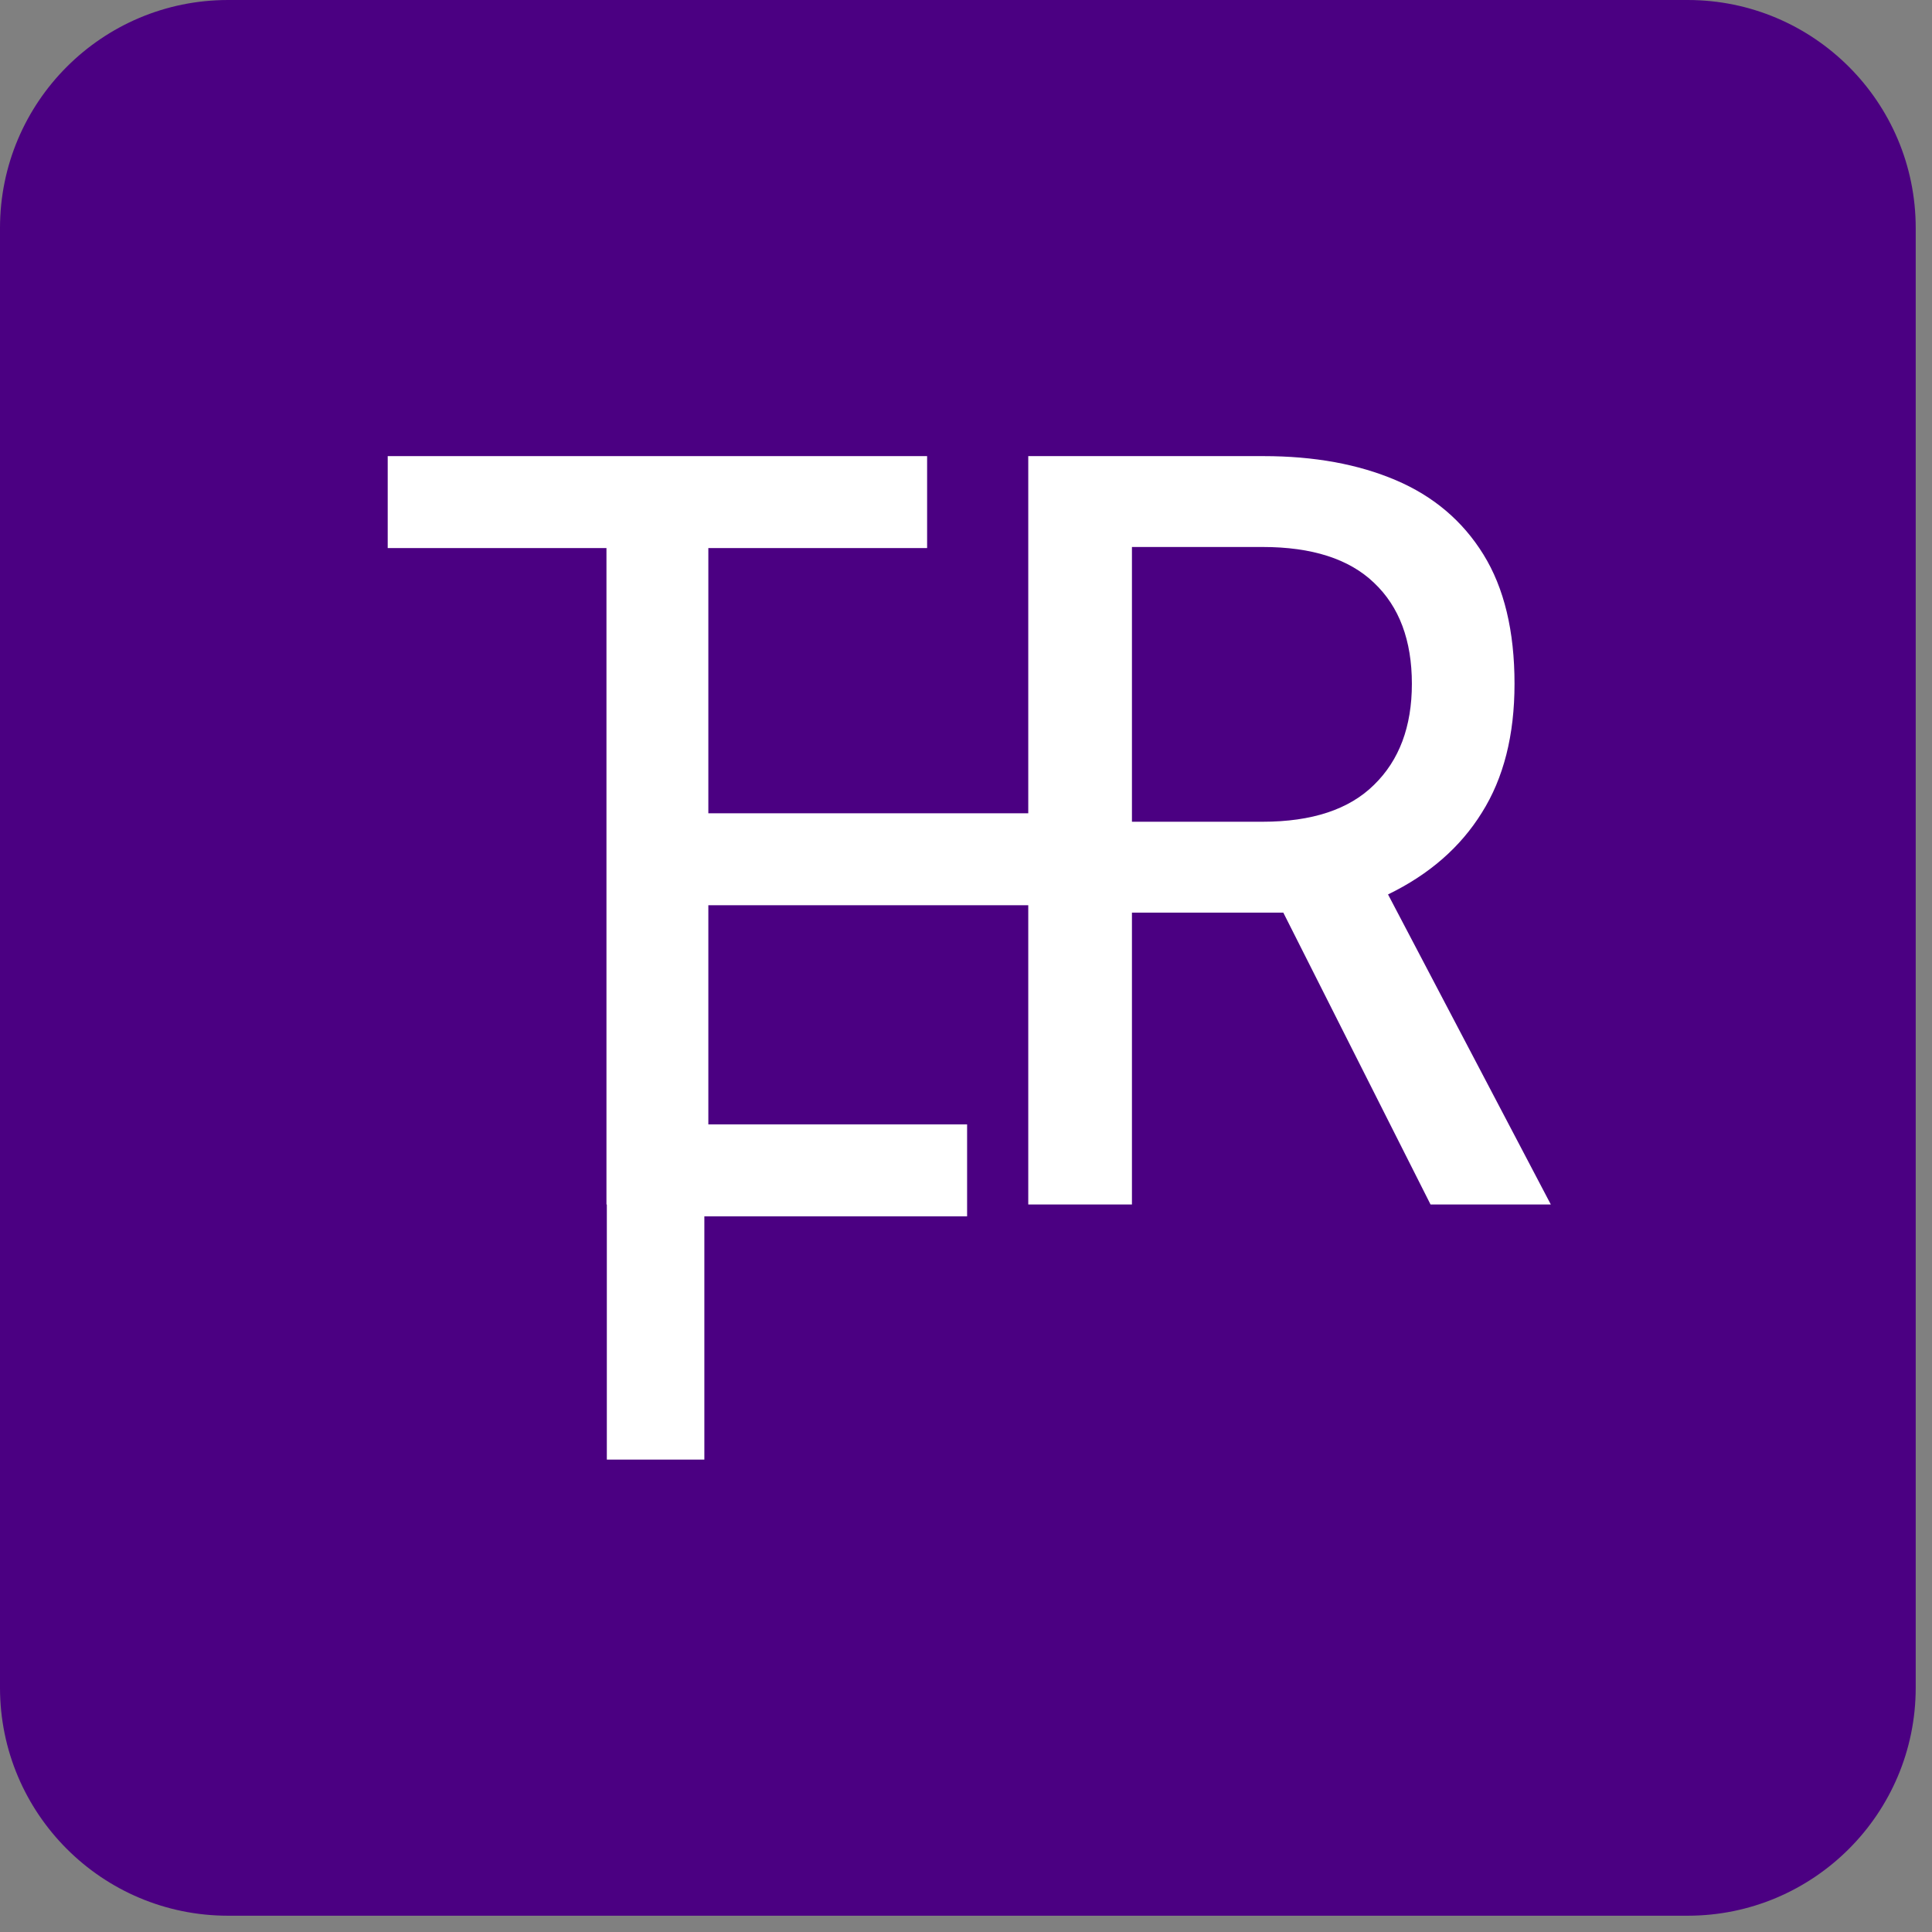
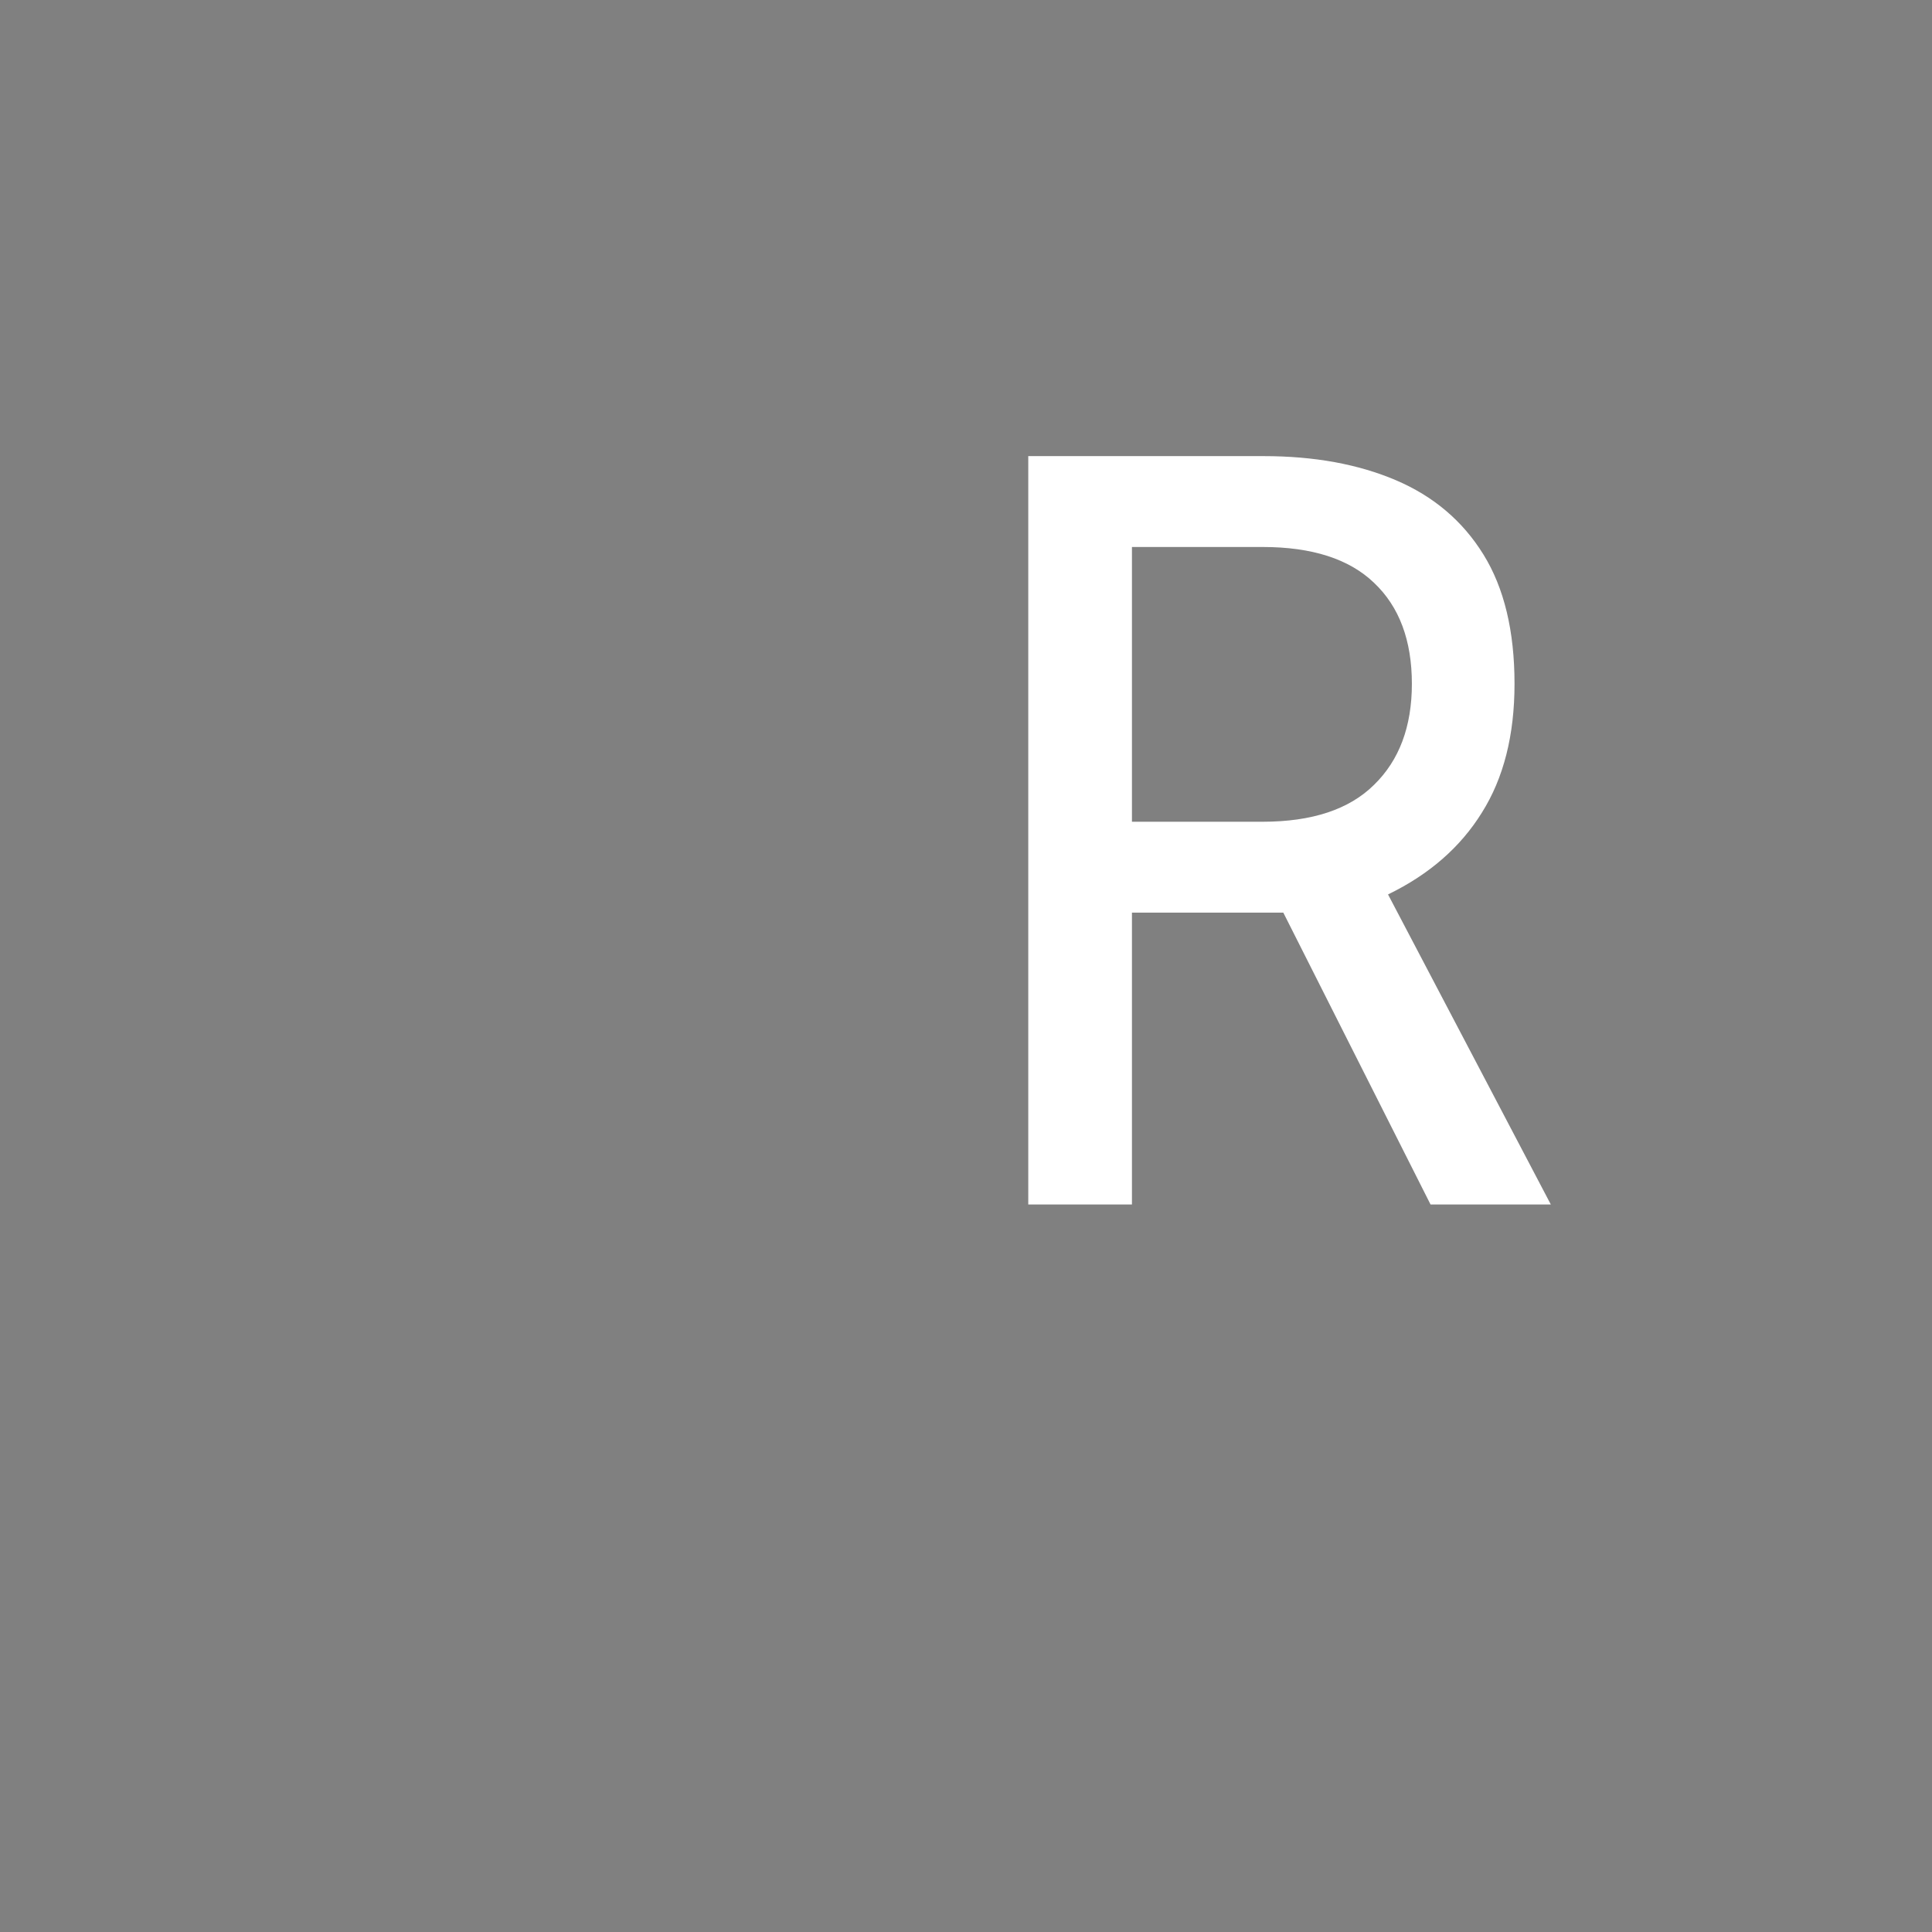
<svg xmlns="http://www.w3.org/2000/svg" width="93" height="93" viewBox="0 0 93 93" fill="none">
  <rect x="0" y="0" width="93" height="93" fill="#808080" stroke="none" />
-   <path d="M0 10.978C0 4.915 4.915 0 10.978 0H81.237C87.3 0 92.216 4.915 92.216 10.978V81.237C92.216 87.3 87.3 92.216 81.237 92.216H10.978C4.915 92.216 0 87.3 0 81.237V10.978Z" fill="#4B0082" />
-   <path d="M29.193 57.979V26.382H18.663V21.956H44.628V26.382H34.097V57.979H29.193Z" fill="white" />
-   <path d="M29.211 70.26V39.149H50.308V43.575H33.905V54.124H46.553V58.55H33.905V70.26H29.211Z" fill="white" />
  <path d="M49.497 57.979V21.956H60.826C63.255 21.956 65.376 22.342 67.189 23.114C69.003 23.886 70.409 25.078 71.407 26.691C72.405 28.303 72.904 30.378 72.904 32.917C72.904 35.387 72.38 37.455 71.332 39.118C70.3 40.782 68.795 42.095 66.815 43.055L74.651 57.979H68.861L61.774 43.93C61.724 43.93 61.683 43.93 61.65 43.93C61.616 43.93 61.575 43.93 61.525 43.93H54.488V57.979H49.497ZM54.488 39.556H60.776C63.155 39.556 64.944 38.964 66.141 37.78C67.356 36.597 67.963 34.976 67.963 32.917C67.963 30.825 67.356 29.203 66.141 28.054C64.944 26.905 63.155 26.33 60.776 26.33H54.488V39.556Z" fill="white" />
</svg>